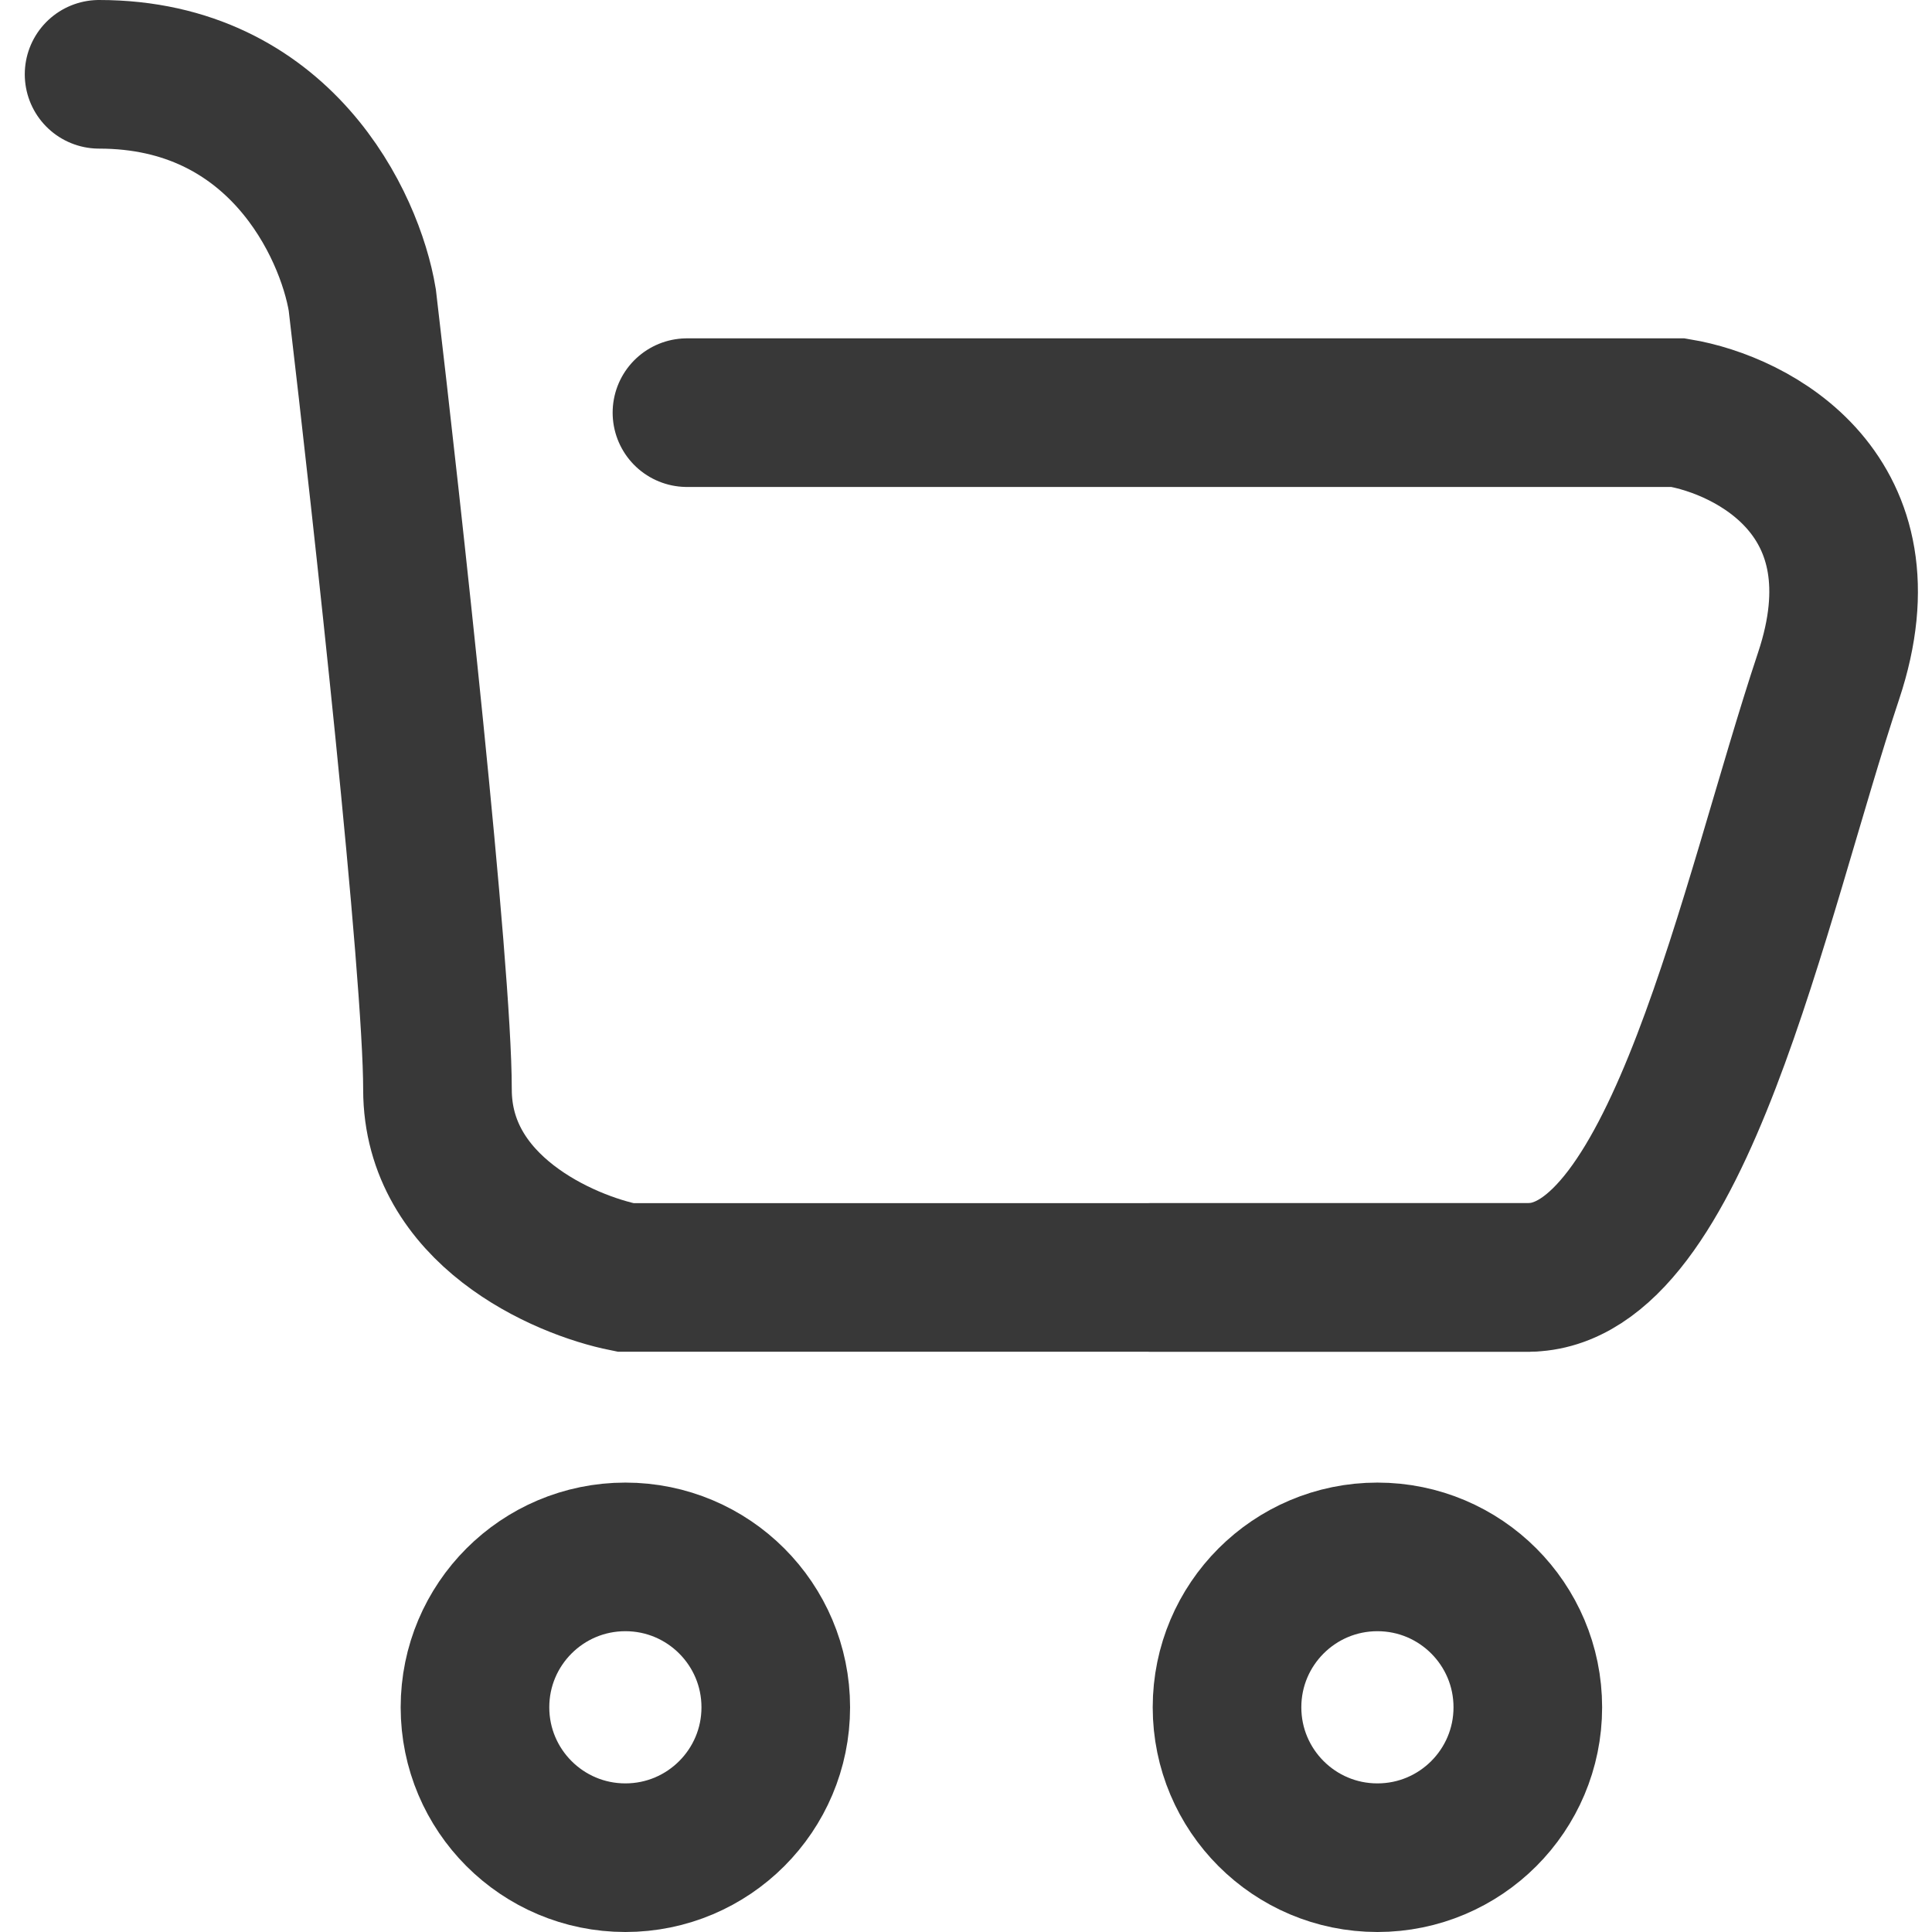
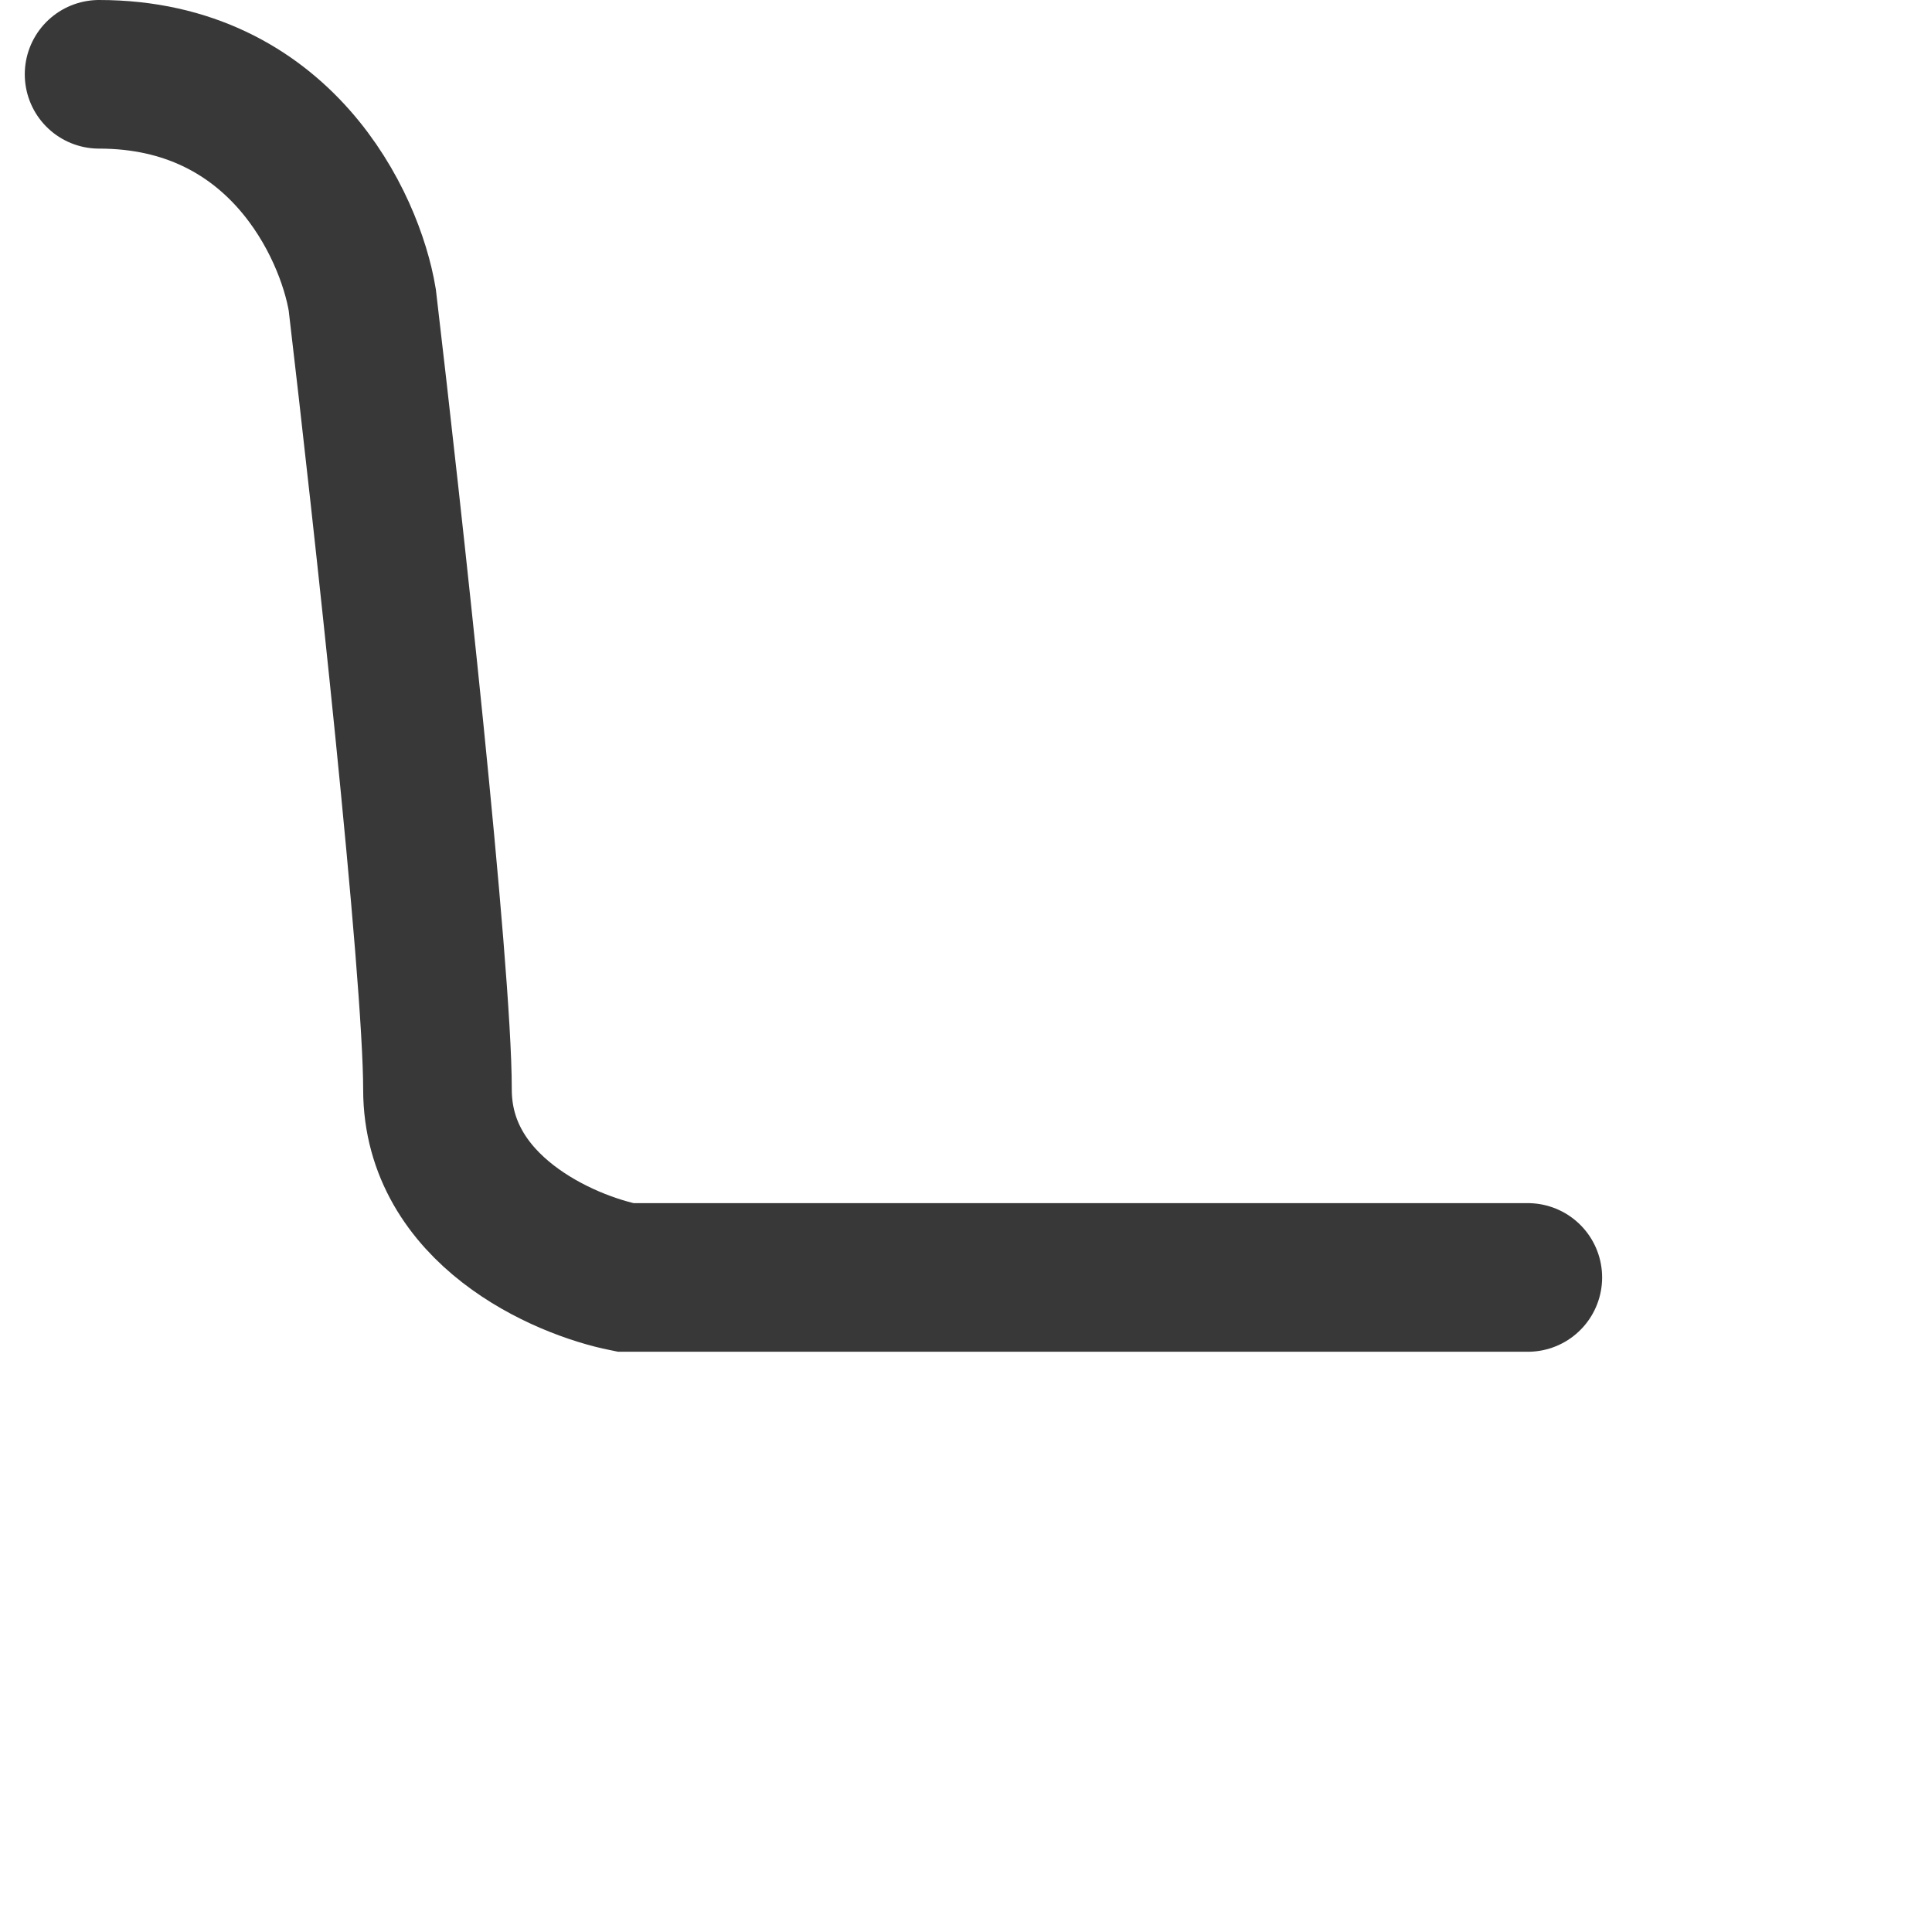
<svg xmlns="http://www.w3.org/2000/svg" width="39" height="39" viewBox="0 0 39 39" fill="none">
  <path d="M30.841 25.787H12.626C11.361 25.534 8.831 24.421 8.831 21.992C8.831 19.564 7.819 10.355 7.313 6.054C7.06 4.536 5.643 1.5 2 1.5" stroke="#383838" stroke-width="3" stroke-linecap="round" />
-   <path d="M13.867 8.33H33.877C35.395 8.583 38.128 10 36.913 13.643C35.395 18.197 33.877 25.787 30.842 25.787C28.413 25.787 24.264 25.787 23.252 25.787" stroke="#383838" stroke-width="3" stroke-linecap="round" />
-   <circle cx="3.036" cy="3.036" r="3.036" transform="matrix(-1 0 0 1 30.841 31.428)" stroke="#383838" stroke-width="3" stroke-linecap="round" />
-   <circle cx="3.036" cy="3.036" r="3.036" transform="matrix(-1 0 0 1 15.66 31.428)" stroke="#383838" stroke-width="3" stroke-linecap="round" />
</svg>